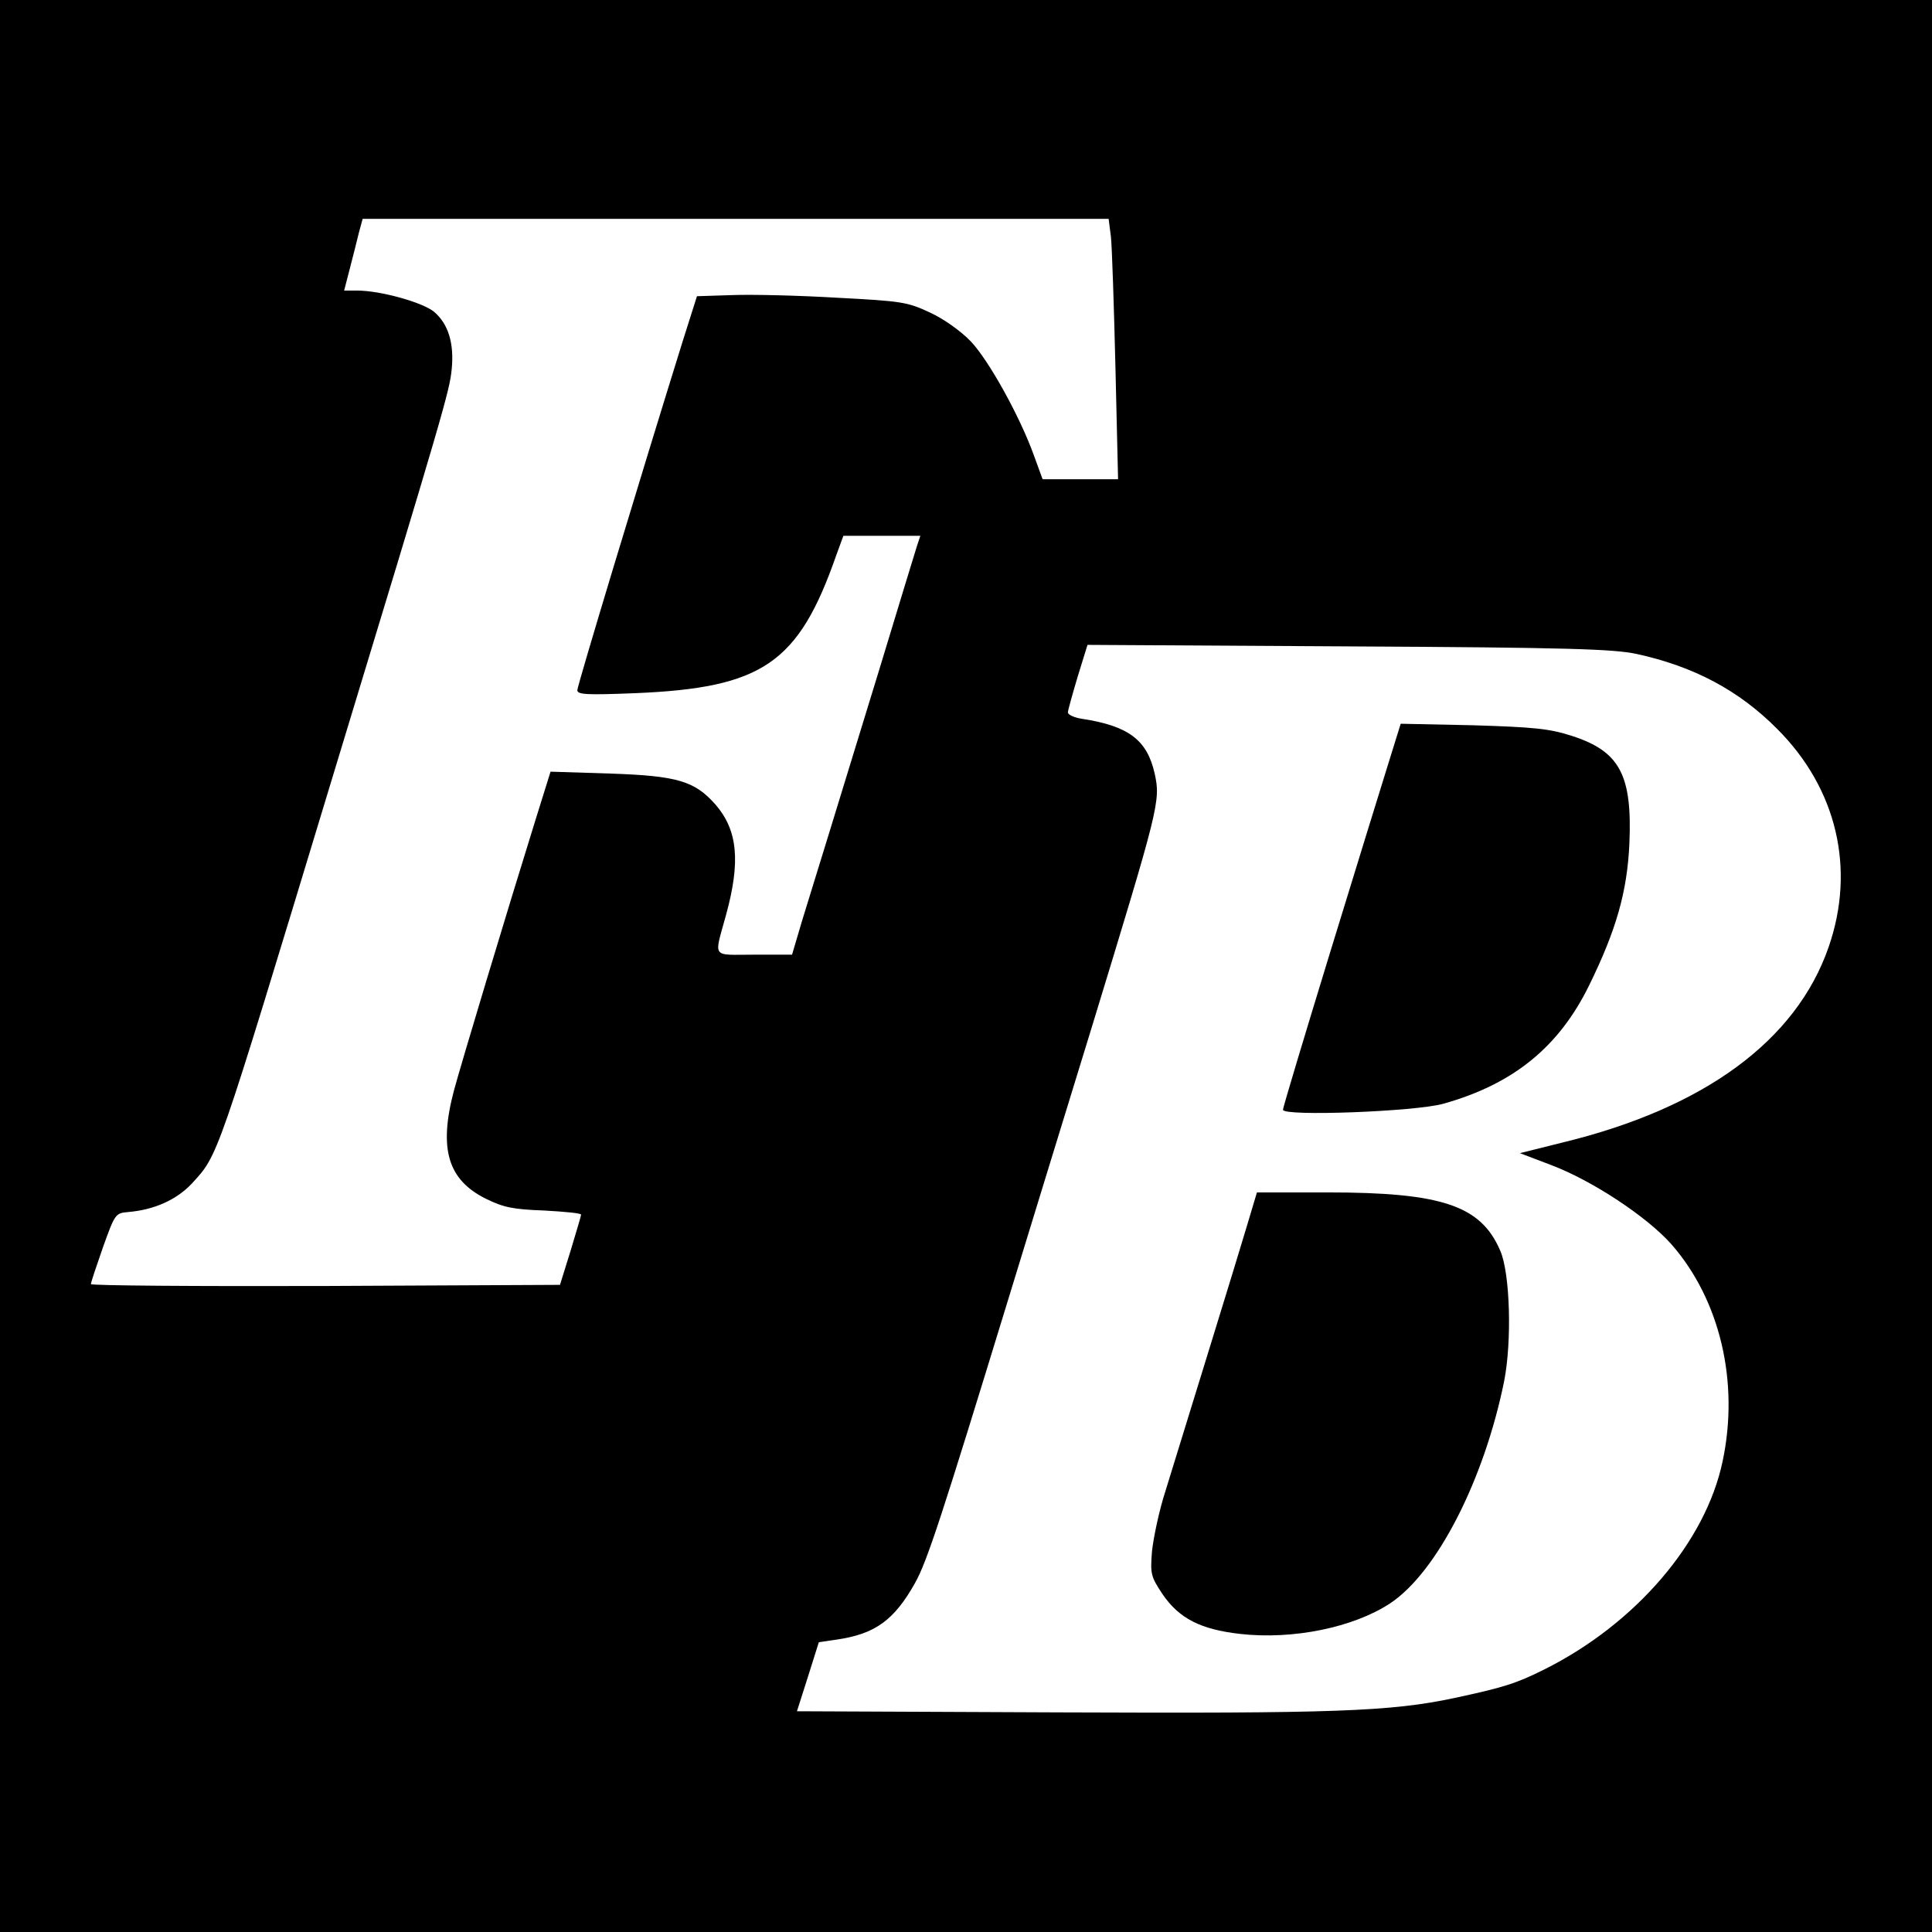
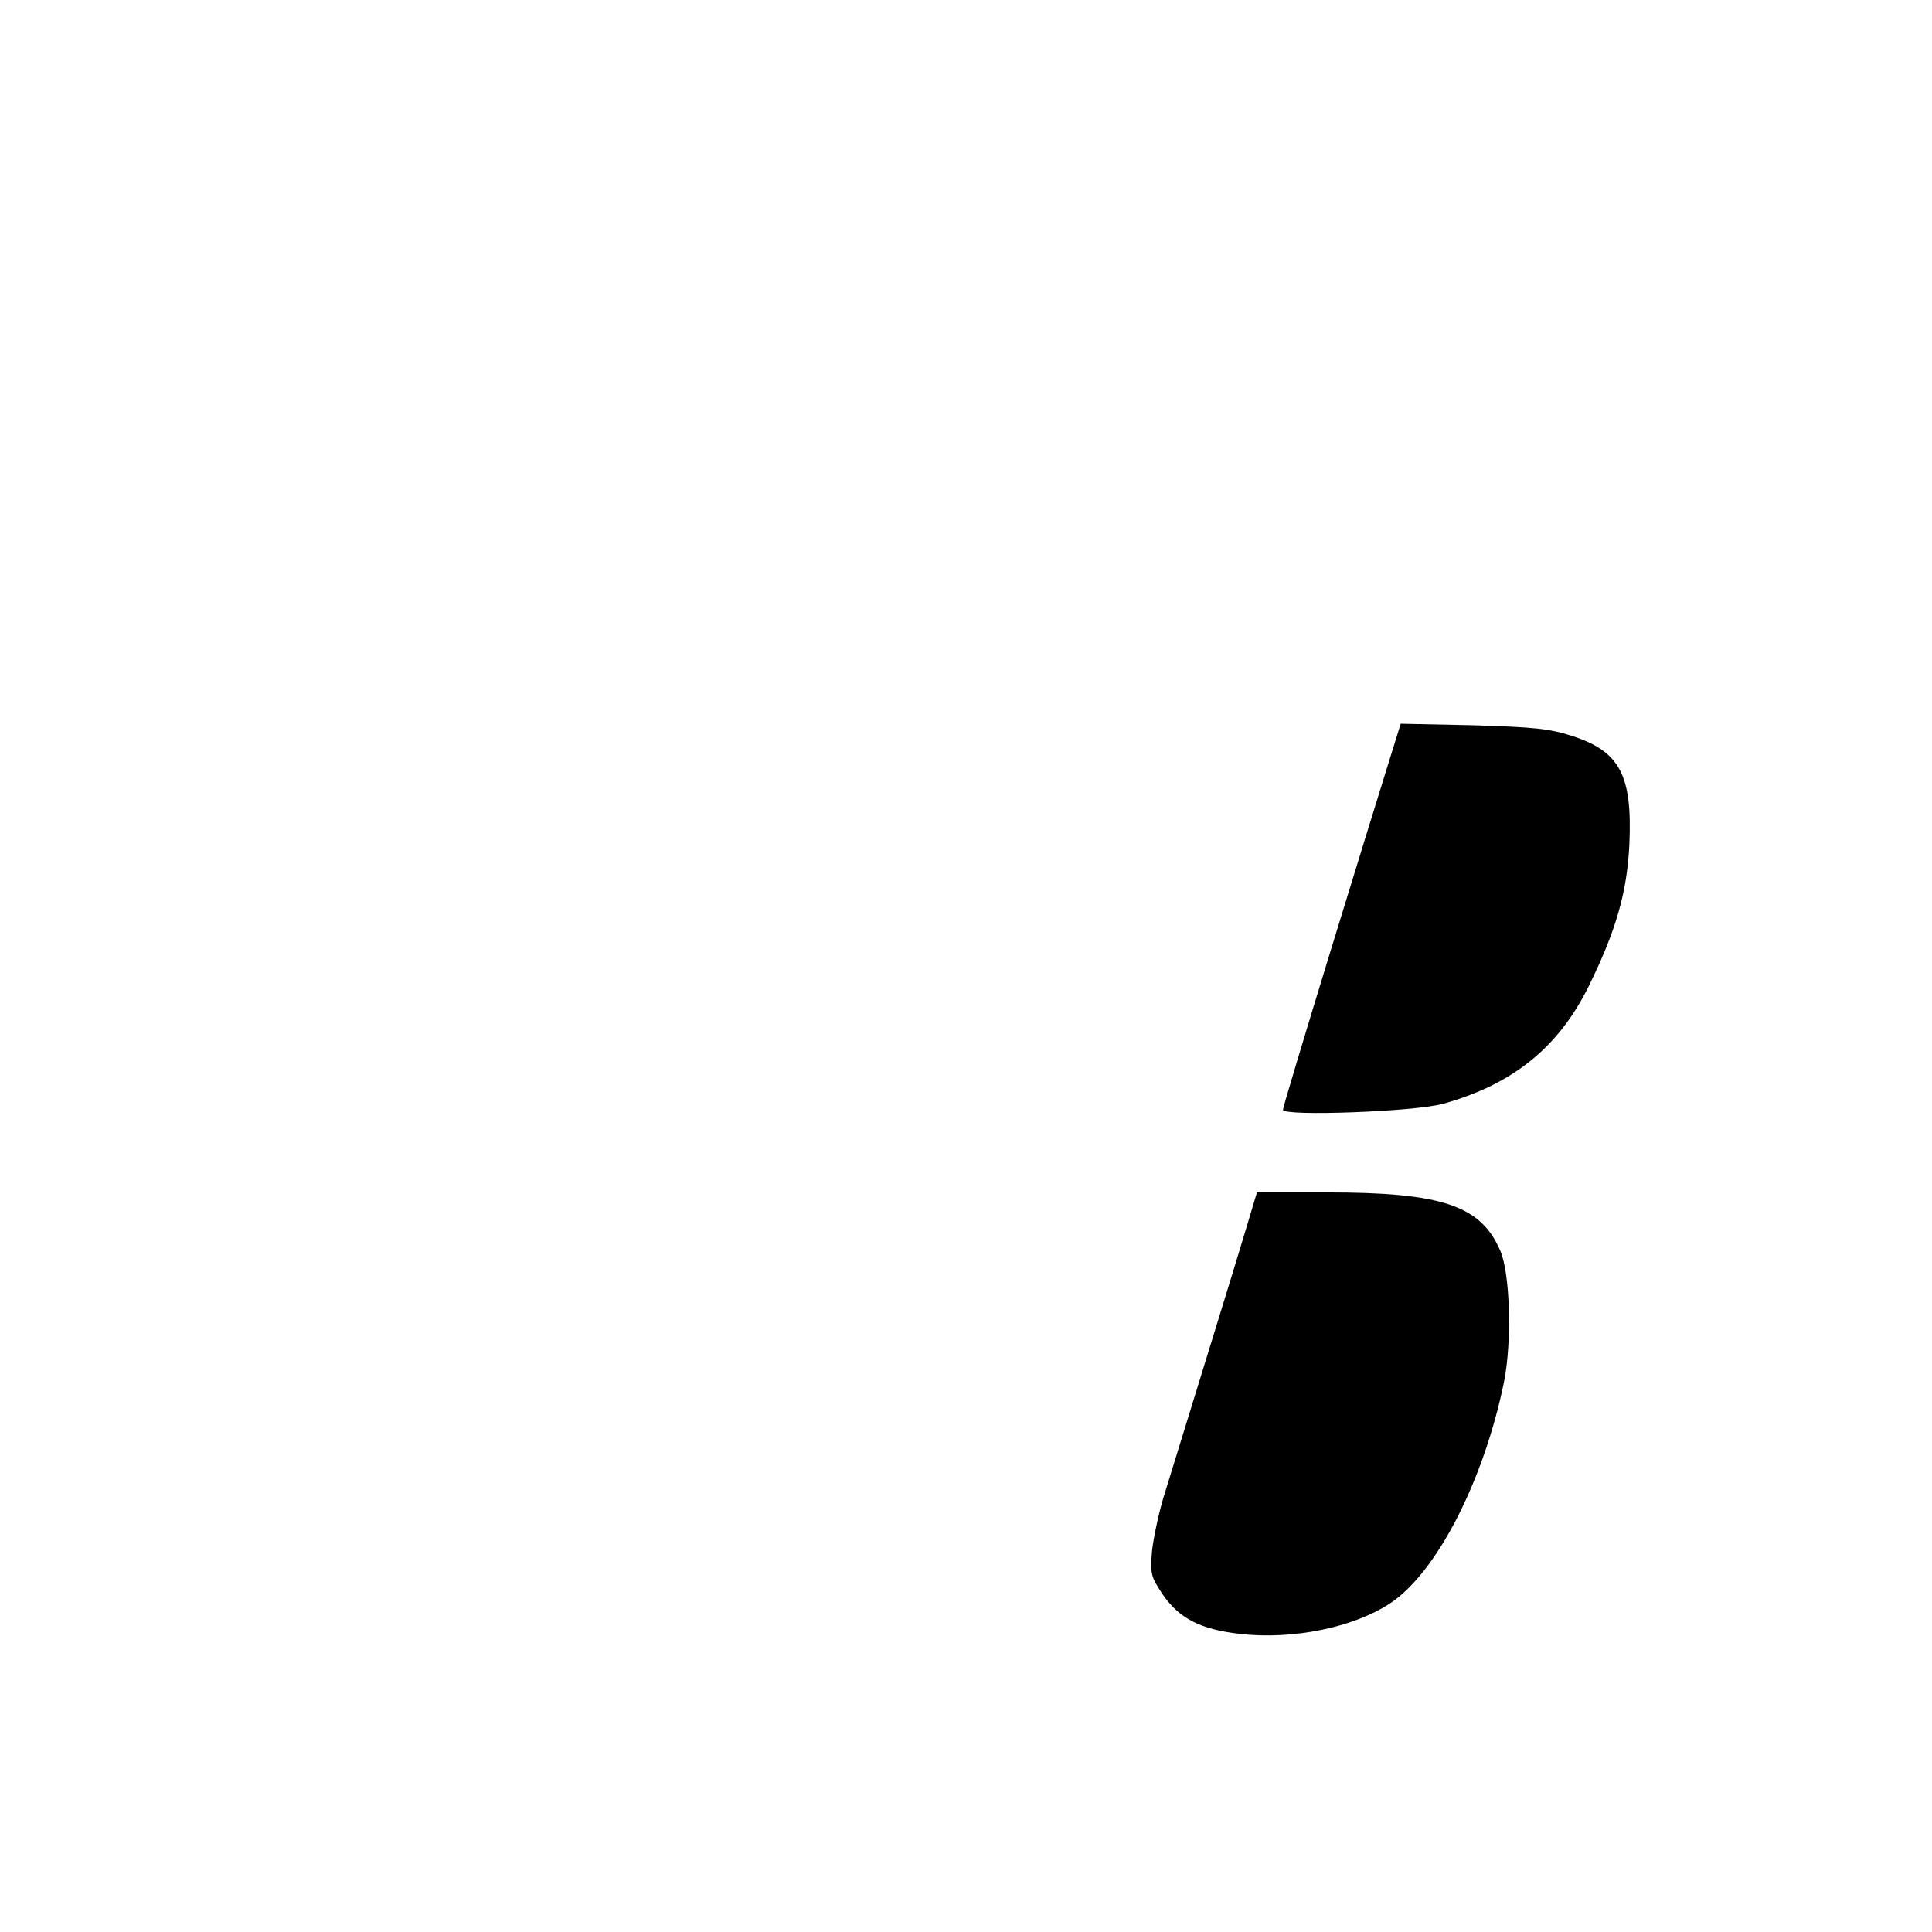
<svg xmlns="http://www.w3.org/2000/svg" version="1.0" width="512pt" height="512pt" viewBox="0 0 512 512" preserveAspectRatio="xMidYMid meet">
  <g transform="translate(0,512) scale(0.1,-0.1)" fill="#000000" stroke="none">
-     <path d="M0 2560 l0 -2560 2560 0 2560 0 0 2560 0 2560 -2560 0 -2560 0 0 -2560z m2944 1933 c3 -27 8 -182 12 -345 l7 -298 -100 0 -100 0 -23 63 c-37 103 -119 251 -167 302 -27 28 -72 60 -109 77 -60 28 -75 30 -246 39 -101 6 -225 9 -277 7 l-94 -3 -38 -120 c-113 -363 -279 -912 -279 -924 0 -12 26 -13 153 -8 338 14 433 79 533 365 l19 52 102 0 102 0 -9 -27 c-5 -16 -50 -163 -100 -328 -51 -165 -111 -363 -135 -440 -24 -77 -55 -179 -70 -227 l-26 -88 -101 0 c-114 0 -106 -12 -74 105 39 142 31 225 -28 293 -55 62 -100 76 -279 82 l-158 5 -39 -125 c-76 -244 -200 -656 -217 -720 -41 -155 -16 -237 85 -287 47 -23 72 -28 154 -31 54 -3 98 -7 98 -11 0 -3 -13 -46 -28 -96 l-28 -90 -622 -3 c-342 -1 -622 1 -621 5 0 5 15 49 32 98 32 89 33 90 67 93 69 6 127 32 168 75 71 78 62 51 367 1057 305 1003 316 1043 322 1101 7 69 -9 121 -47 153 -31 25 -142 56 -204 56 l-34 0 15 58 c8 31 19 74 24 95 l10 37 988 0 989 0 6 -47z m1393 -1106 c152 -33 272 -97 373 -199 158 -158 208 -371 136 -578 -86 -248 -330 -427 -706 -518 l-112 -28 84 -32 c108 -41 252 -136 317 -209 129 -147 181 -365 136 -576 -45 -214 -230 -430 -472 -551 -76 -38 -109 -48 -239 -76 -170 -36 -320 -41 -1046 -38 l-696 3 29 91 29 92 48 7 c102 15 152 52 207 150 32 57 71 177 248 755 41 135 141 459 221 720 178 583 182 597 166 670 -20 89 -69 126 -192 145 -21 3 -38 11 -38 17 0 5 12 48 26 95 l26 84 691 -4 c583 -3 703 -7 764 -20z" />
    <path d="M3680 3099 c-18 -57 -88 -285 -156 -506 -68 -222 -124 -408 -124 -414 0 -18 351 -5 425 16 186 52 307 151 387 315 71 145 100 246 106 373 8 183 -25 246 -153 287 -59 19 -99 23 -262 28 l-191 4 -32 -103z" />
    <path d="M3305 1873 c-25 -85 -156 -508 -216 -703 -17 -52 -32 -124 -36 -160 -5 -62 -3 -68 28 -115 44 -64 100 -93 205 -105 140 -16 301 17 398 81 124 82 249 327 302 588 21 106 16 286 -10 346 -51 120 -154 155 -458 155 l-187 0 -26 -87z" />
  </g>
</svg>